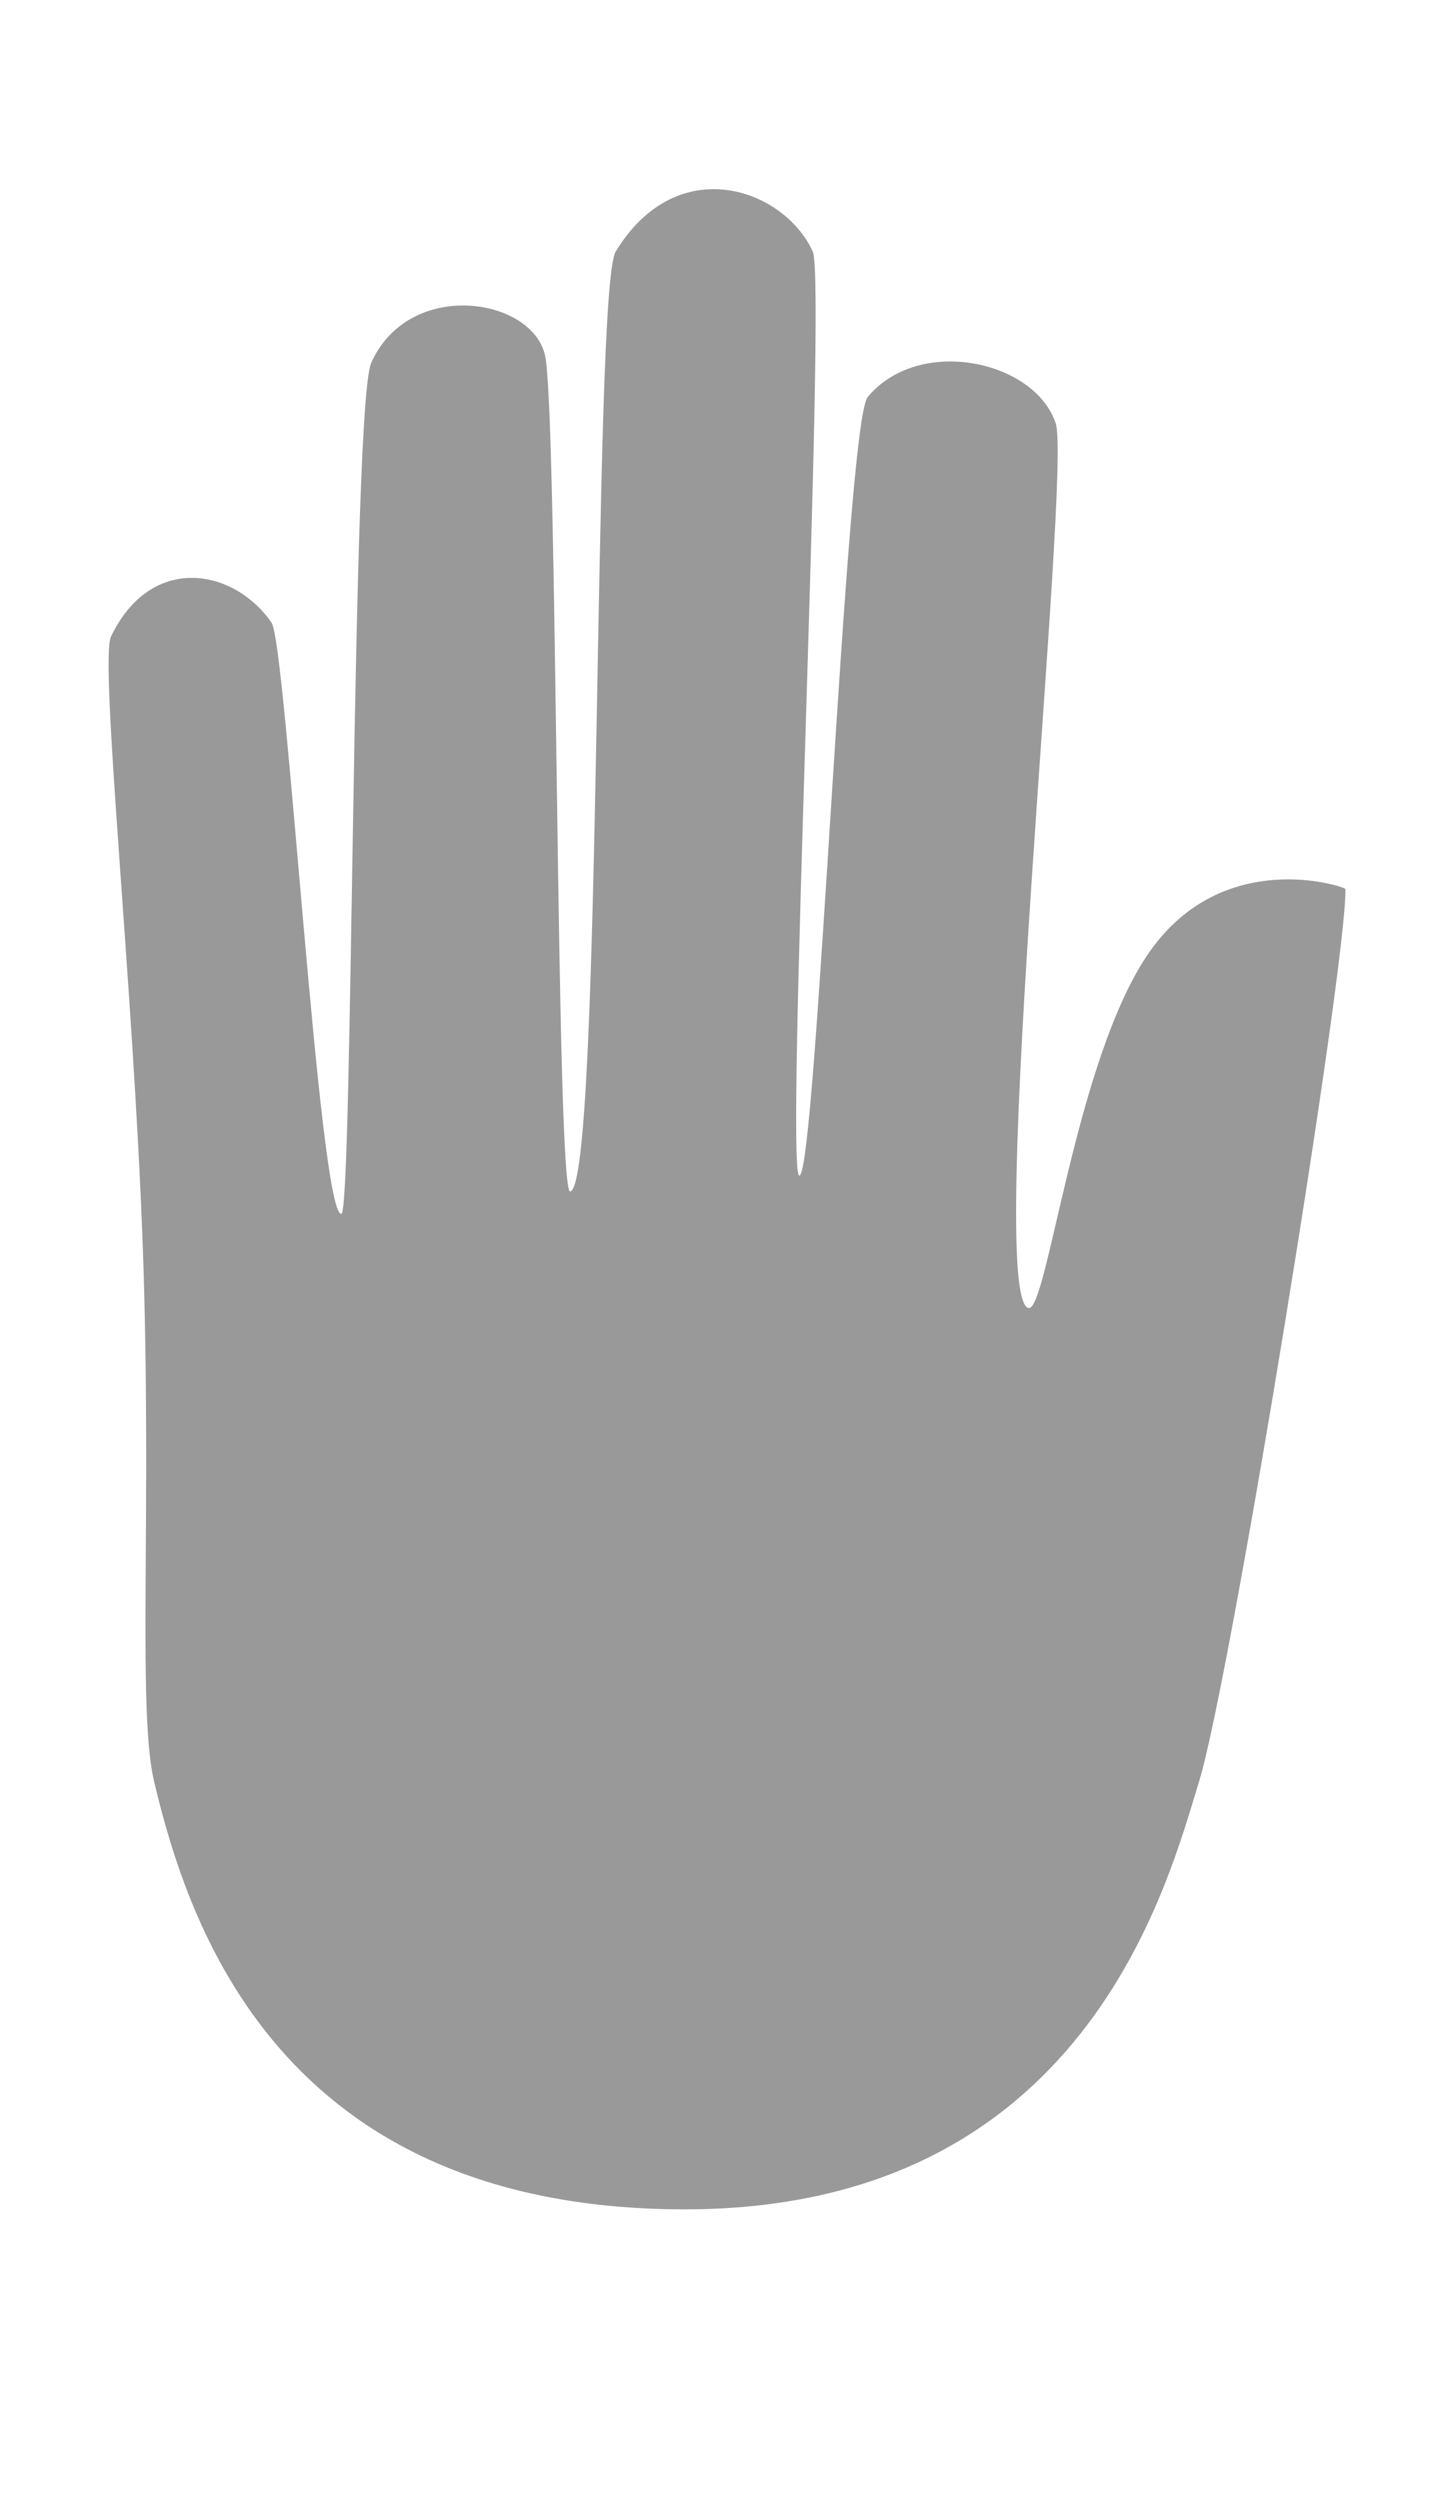
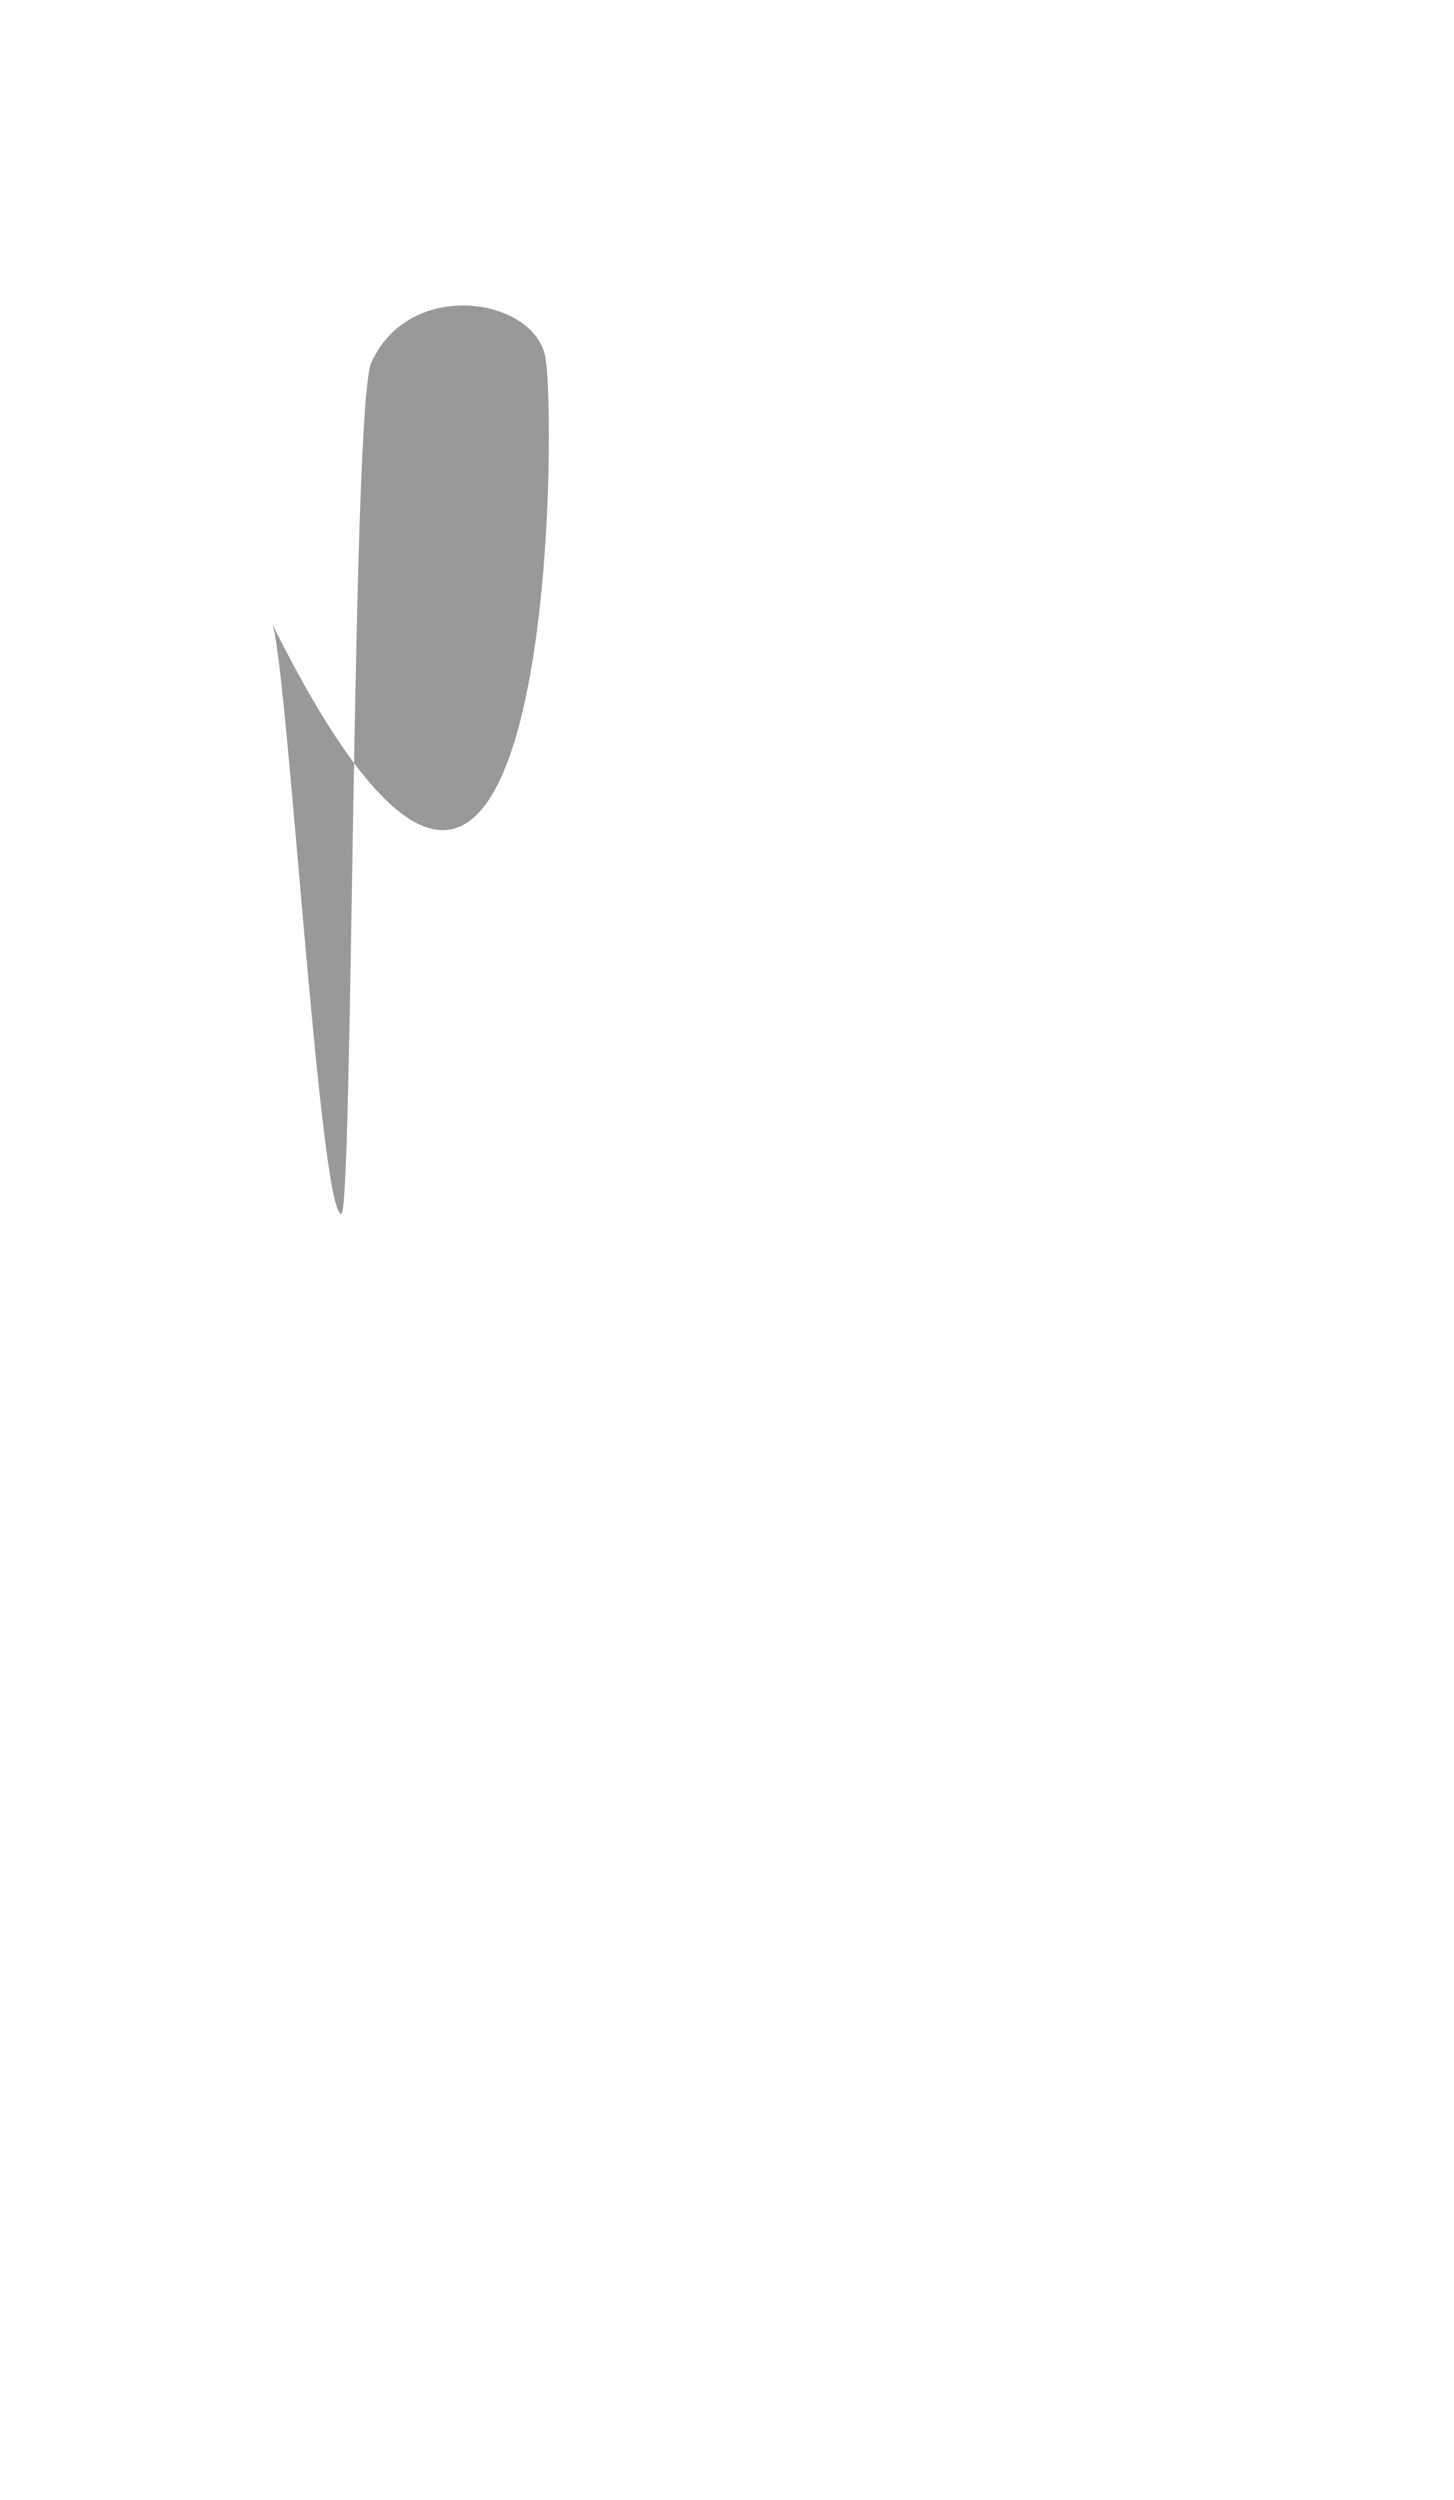
<svg xmlns="http://www.w3.org/2000/svg" xmlns:ns1="http://sodipodi.sourceforge.net/DTD/sodipodi-0.dtd" xmlns:ns2="http://www.inkscape.org/namespaces/inkscape" width="320" height="550" id="svg2167" ns1:version="0.32" ns2:version="0.91 r13725" version="1.0" ns1:docname="mano.svg" ns2:export-filename="F:\Documents\SVG\ahimsa1.png" ns2:export-xdpi="145.14" ns2:export-ydpi="145.14">
  <defs id="defs2169" />
  <ns1:namedview id="base" pagecolor="white" bordercolor="#666666" borderopacity="1.0" gridtolerance="10000" guidetolerance="10" objecttolerance="10" ns2:pageopacity="1" ns2:pageshadow="2" ns2:zoom="0.70710678" ns2:cx="-13.169501" ns2:cy="301.81371" ns2:document-units="px" ns2:current-layer="layer1" height="550px" width="320px" ns2:window-width="974" ns2:window-height="573" ns2:window-x="199" ns2:window-y="83" showgrid="false" ns2:window-maximized="1" />
  <g ns2:label="Layer 1" ns2:groupmode="layer" id="layer1">
-     <path style="display:inline;fill:#999999;fill-rule:evenodd;stroke:none;stroke-width:10.807;stroke-linecap:round;stroke-linejoin:round;stroke-miterlimit:4;stroke-dasharray:none;stroke-opacity:1" d="m 59.757,136.979 c -8.291,-11.973 -26.488,-15.285 -35.315,3.028 -2.603,5.399 4.895,76.513 6.978,134.213 2.084,57.699 -1.246,101.984 2.496,117.727 7.485,31.485 27.555,93.894 116.353,94.126 88.798,0.232 106.779,-72.001 113.626,-94.126 6.847,-22.125 32.626,-180.235 32.202,-196.374 -0.133,-0.489 -26.796,-9.493 -43.156,13.915 -16.36,23.408 -22.417,79.229 -26.591,78.282 -9.59,-2.176 9.495,-184.152 5.995,-194.646 -4.614,-13.836 -30.074,-19.355 -41.37,-5.788 -4.824,5.794 -11.286,171.258 -15.056,171.327 -3.246,0.06 6.033,-196.543 2.955,-203.317 -6.256,-13.769 -29.742,-22.349 -43.37,0 -5.144,8.436 -2.83,205.286 -10,206.79 C 122.29,262.81 122.769,89.971 119.928,78.075 116.877,65.296 89.968,61.339 81.71,79.811 77.381,89.495 77.705,266.919 75.124,267.061 70.237,267.33 63.014,141.684 59.757,136.979 Z" id="path1933" ns1:nodetypes="sssszzcssssssssssss" ns2:export-filename="F:\Documents\SVG\path2005.png" ns2:export-xdpi="145.14" ns2:export-ydpi="145.14" ns2:connector-curvature="0" />
+     <path style="display:inline;fill:#999999;fill-rule:evenodd;stroke:none;stroke-width:10.807;stroke-linecap:round;stroke-linejoin:round;stroke-miterlimit:4;stroke-dasharray:none;stroke-opacity:1" d="m 59.757,136.979 C 122.29,262.81 122.769,89.971 119.928,78.075 116.877,65.296 89.968,61.339 81.71,79.811 77.381,89.495 77.705,266.919 75.124,267.061 70.237,267.33 63.014,141.684 59.757,136.979 Z" id="path1933" ns1:nodetypes="sssszzcssssssssssss" ns2:export-filename="F:\Documents\SVG\path2005.png" ns2:export-xdpi="145.14" ns2:export-ydpi="145.14" ns2:connector-curvature="0" />
  </g>
</svg>